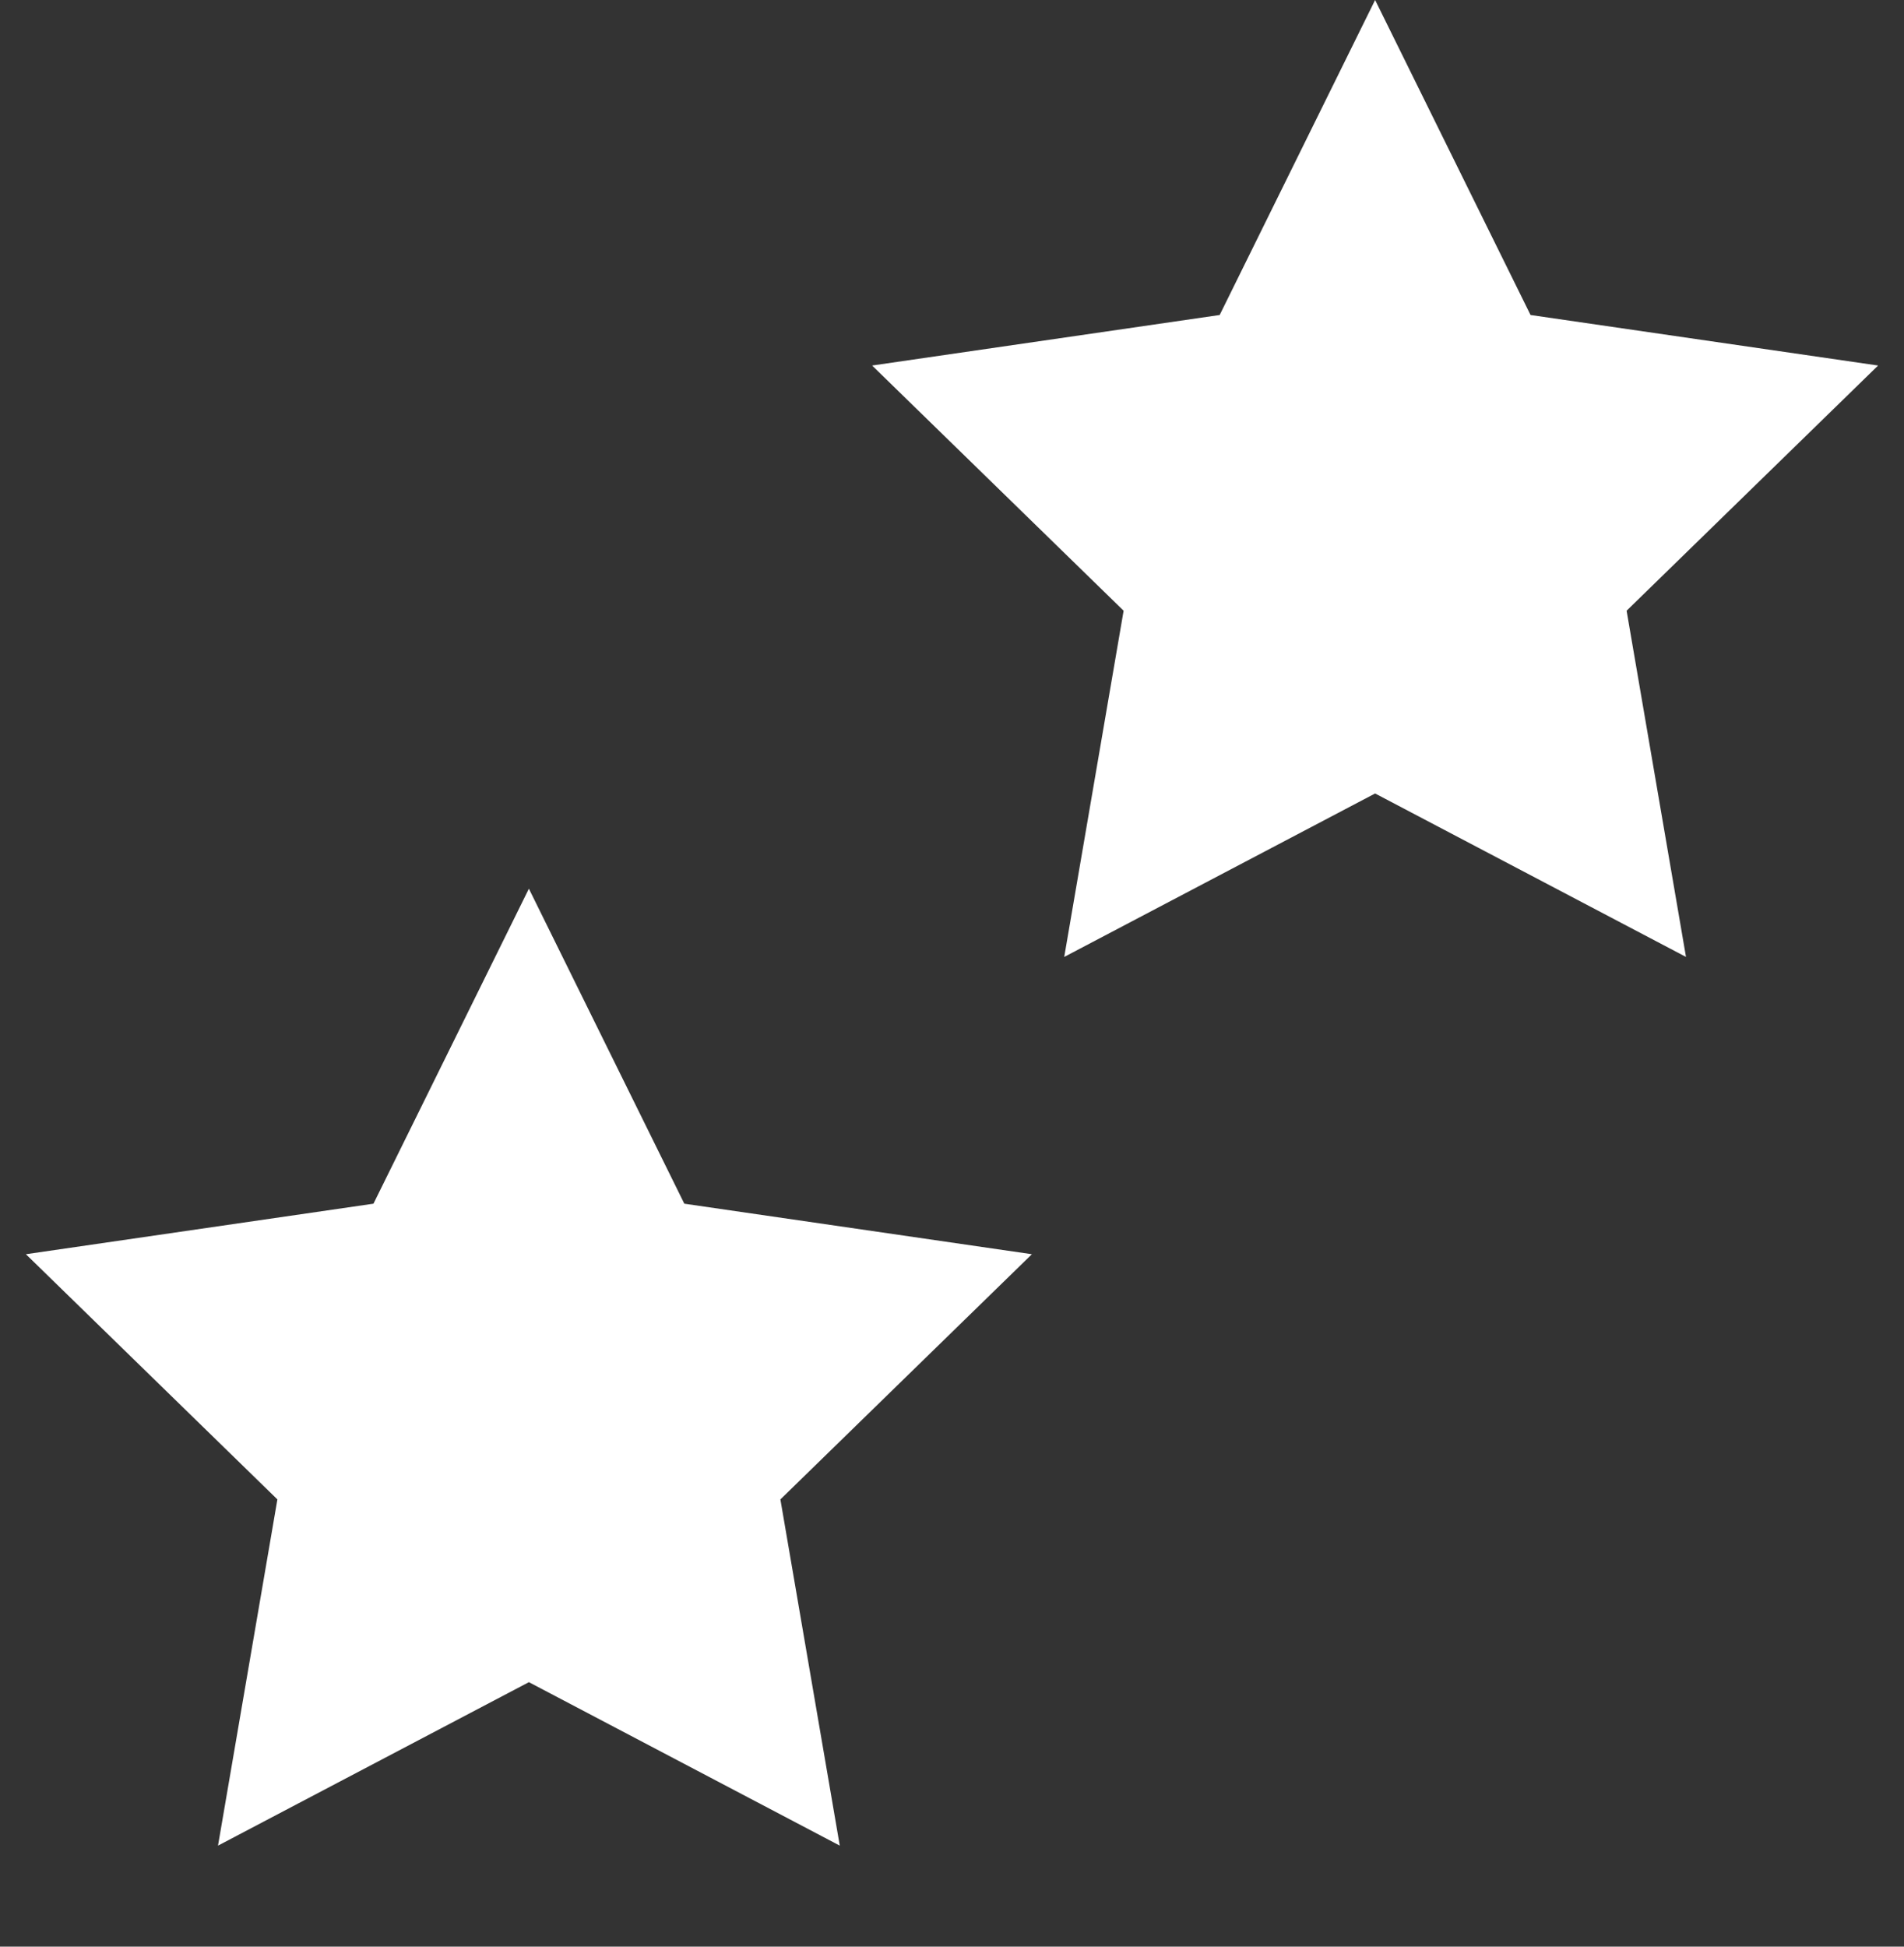
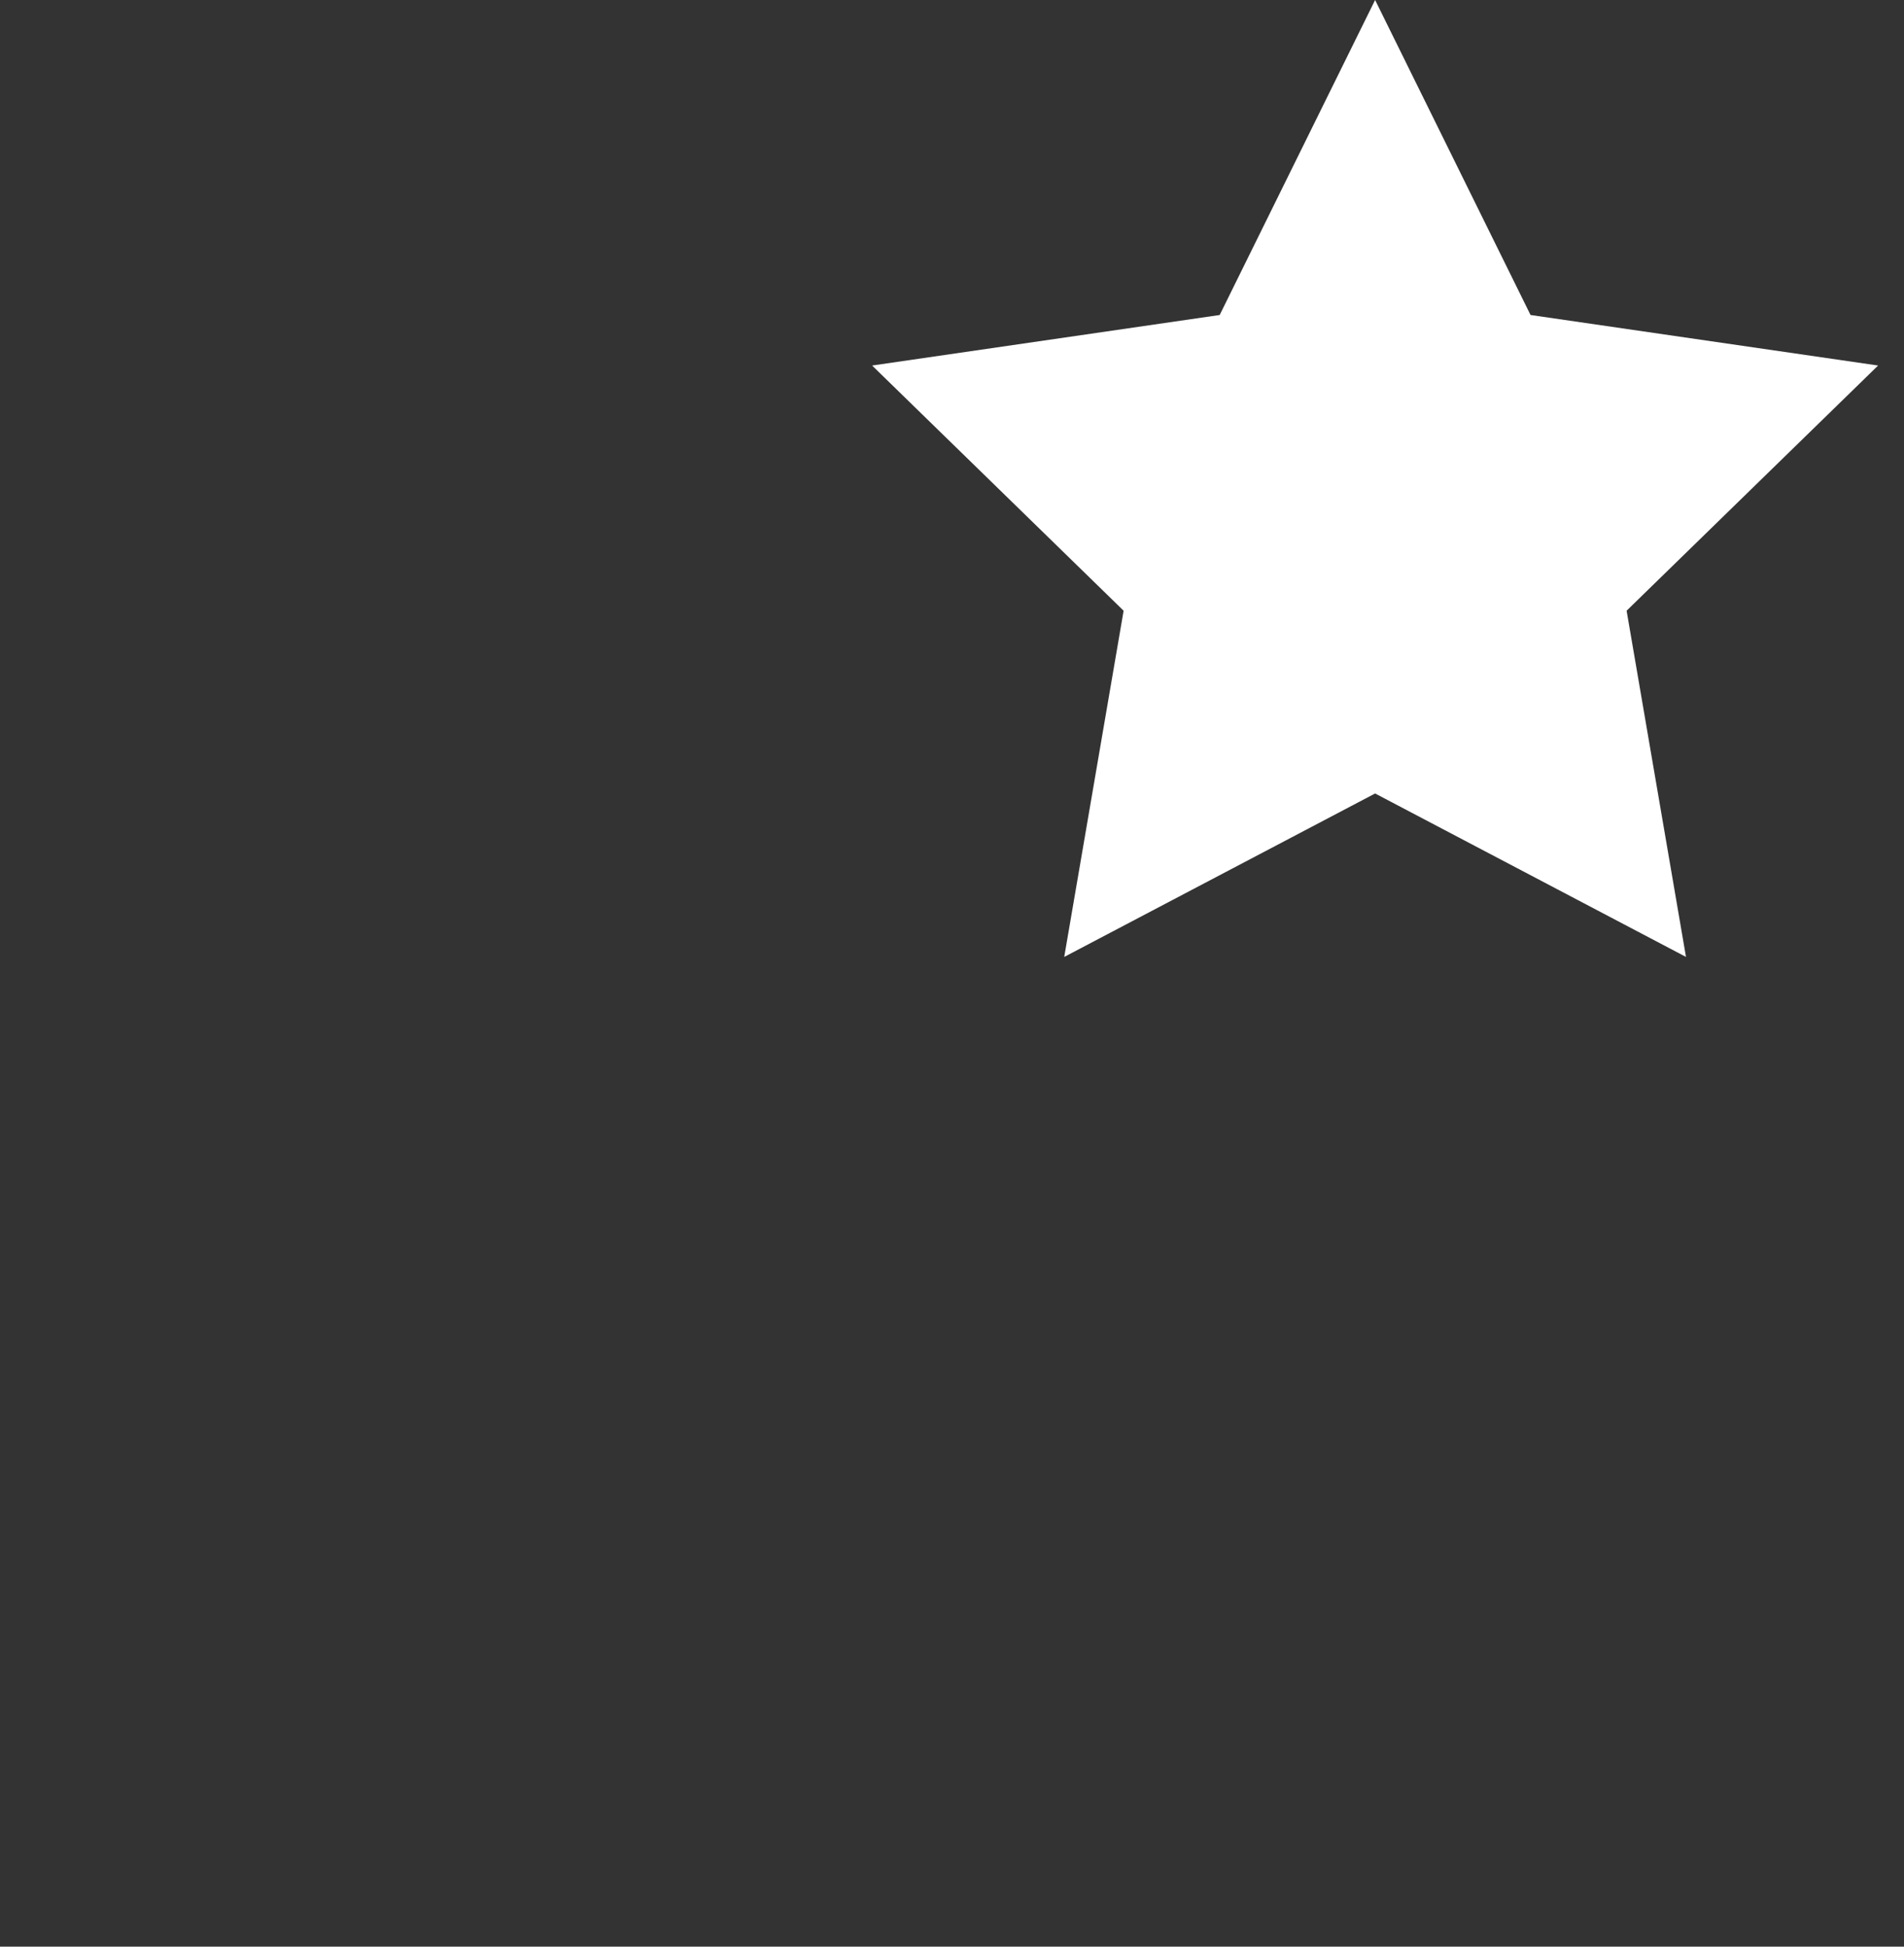
<svg xmlns="http://www.w3.org/2000/svg" width="90" height="92" viewBox="0 0 90 92" fill="none">
  <rect x="0" y="0" width="90" height="92" fill="#333333" stroke="none" />
  <path d="M65 0L57.653 14.887L41.224 17.275L53.112 28.863L50.305 45.225L65 37.5L79.695 45.225L76.888 28.863L88.776 17.275L72.347 14.887L65 0Z" fill="white" />
-   <path d="M25 42L17.653 56.887L1.224 59.275L13.112 70.863L10.305 87.225L25 79.5L39.695 87.225L36.888 70.863L48.776 59.275L32.347 56.887L25 42Z" fill="white" />
</svg>